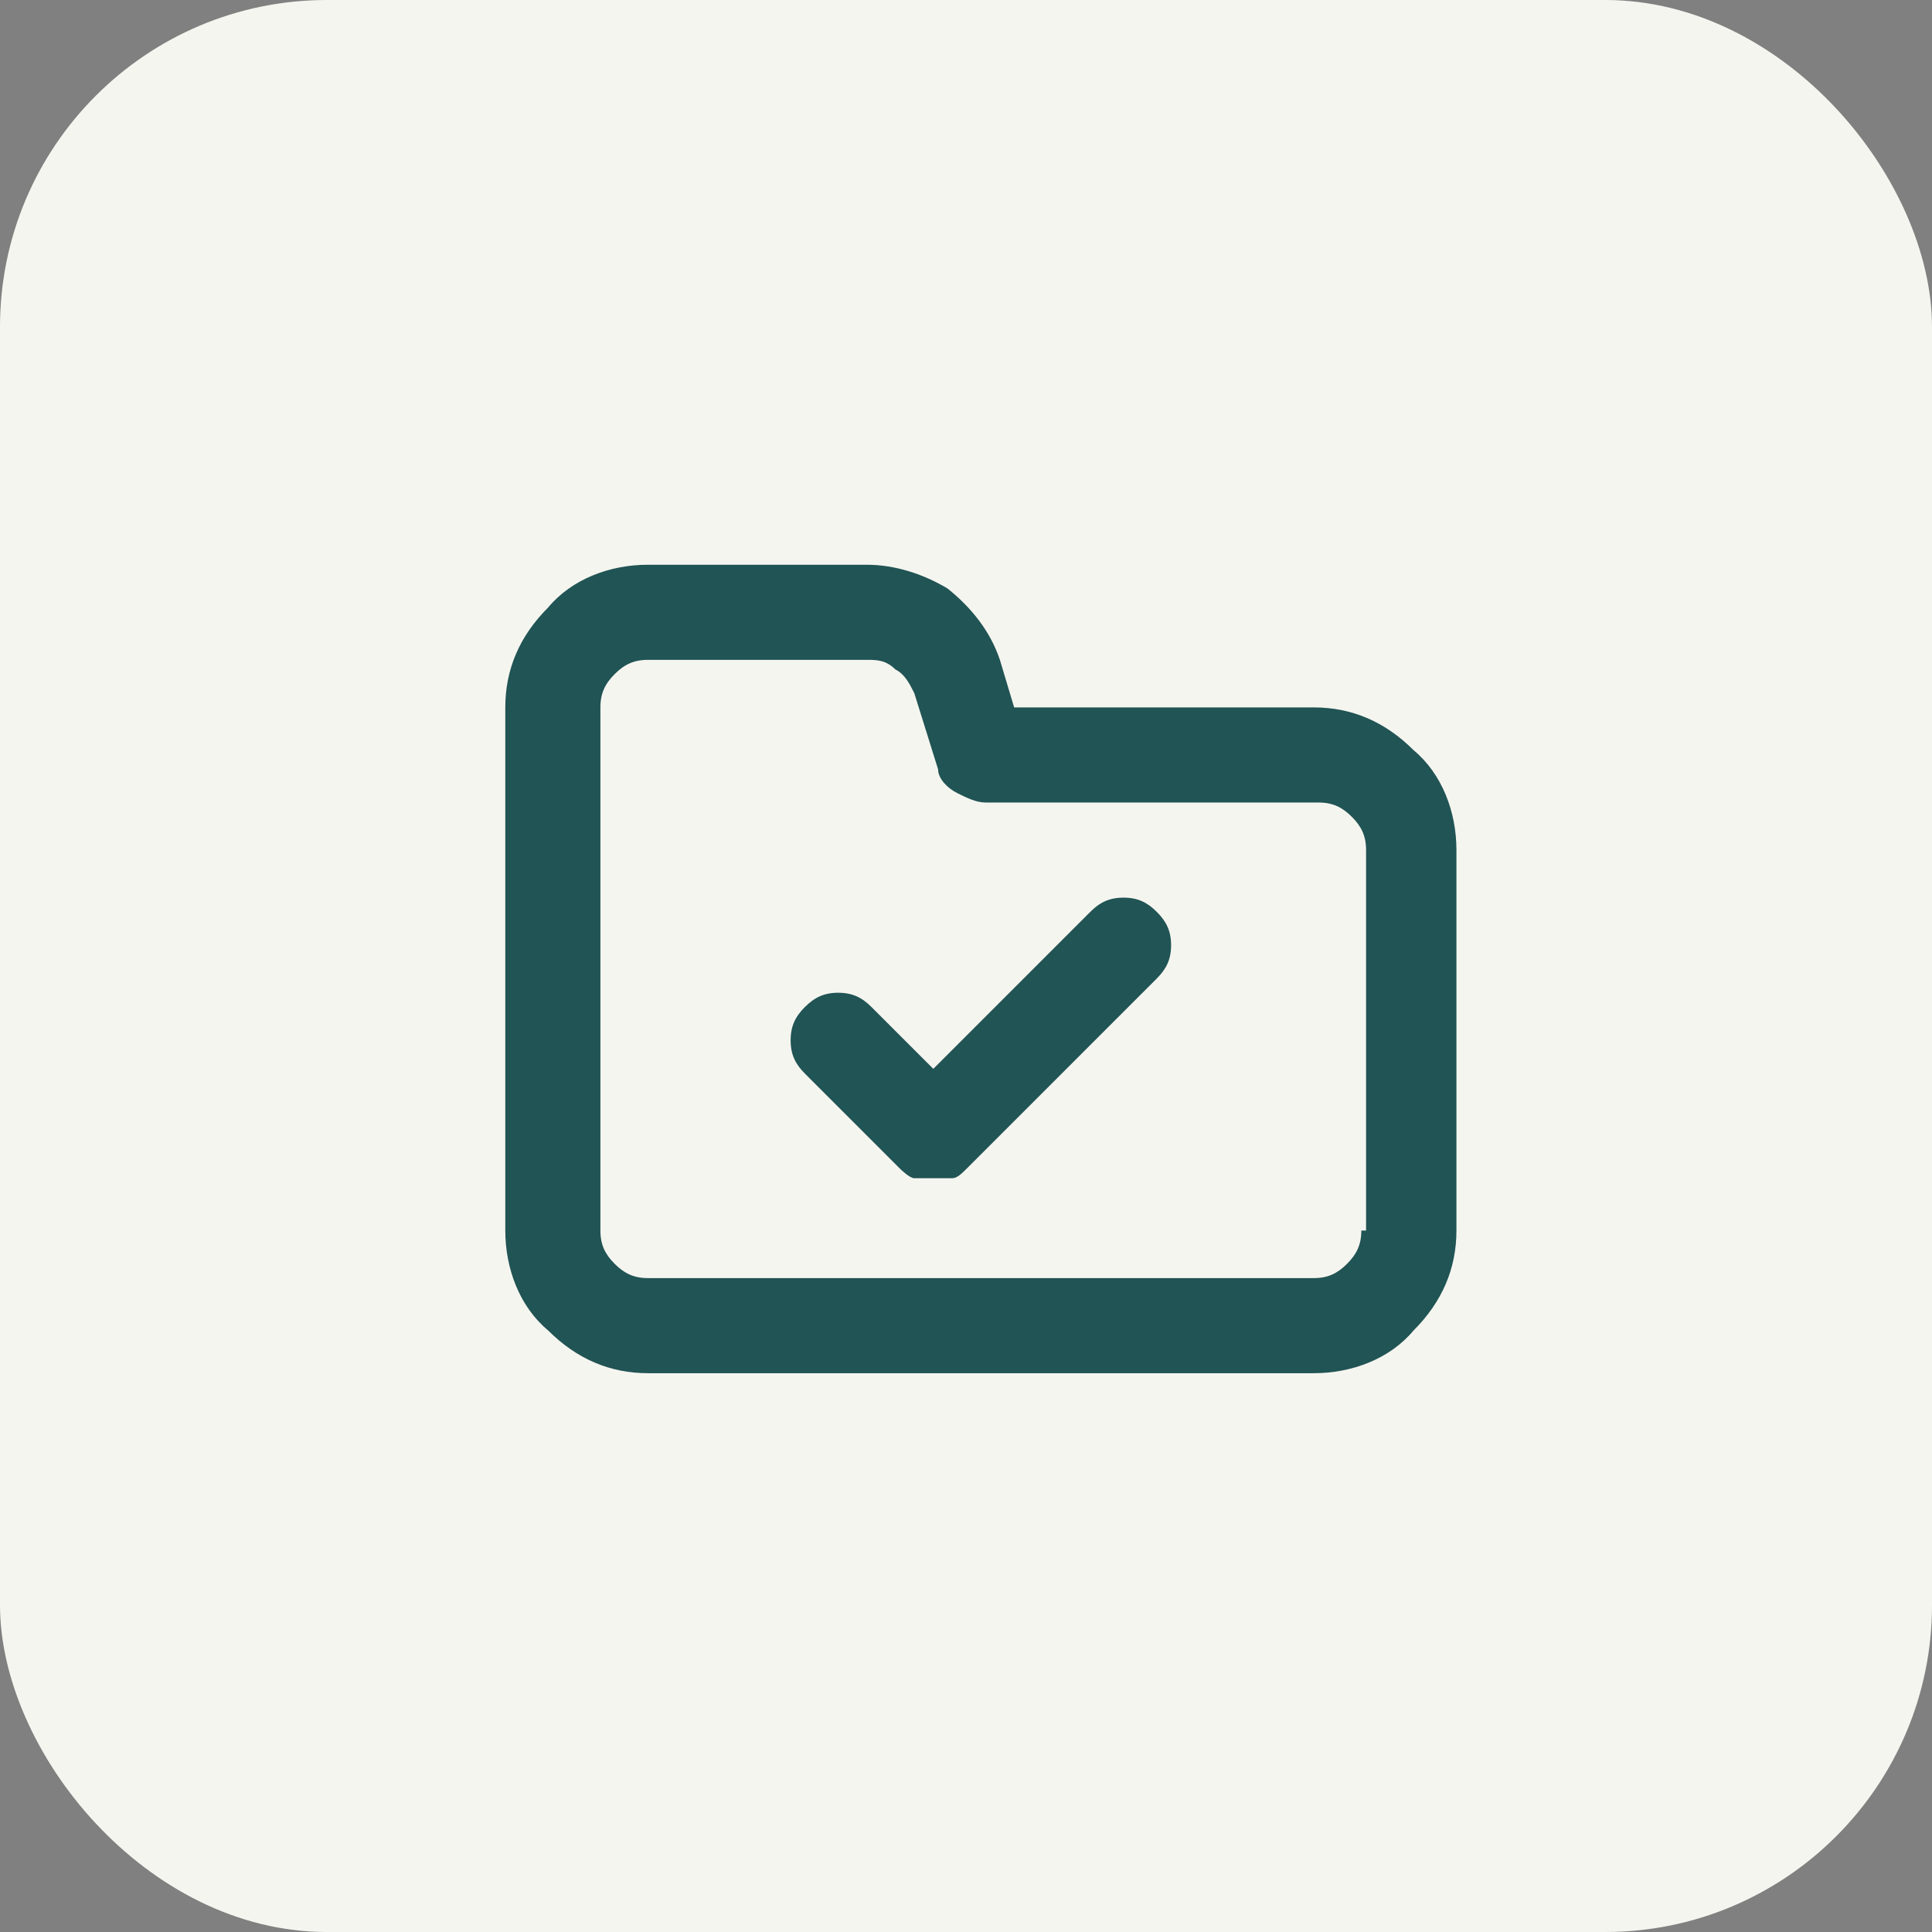
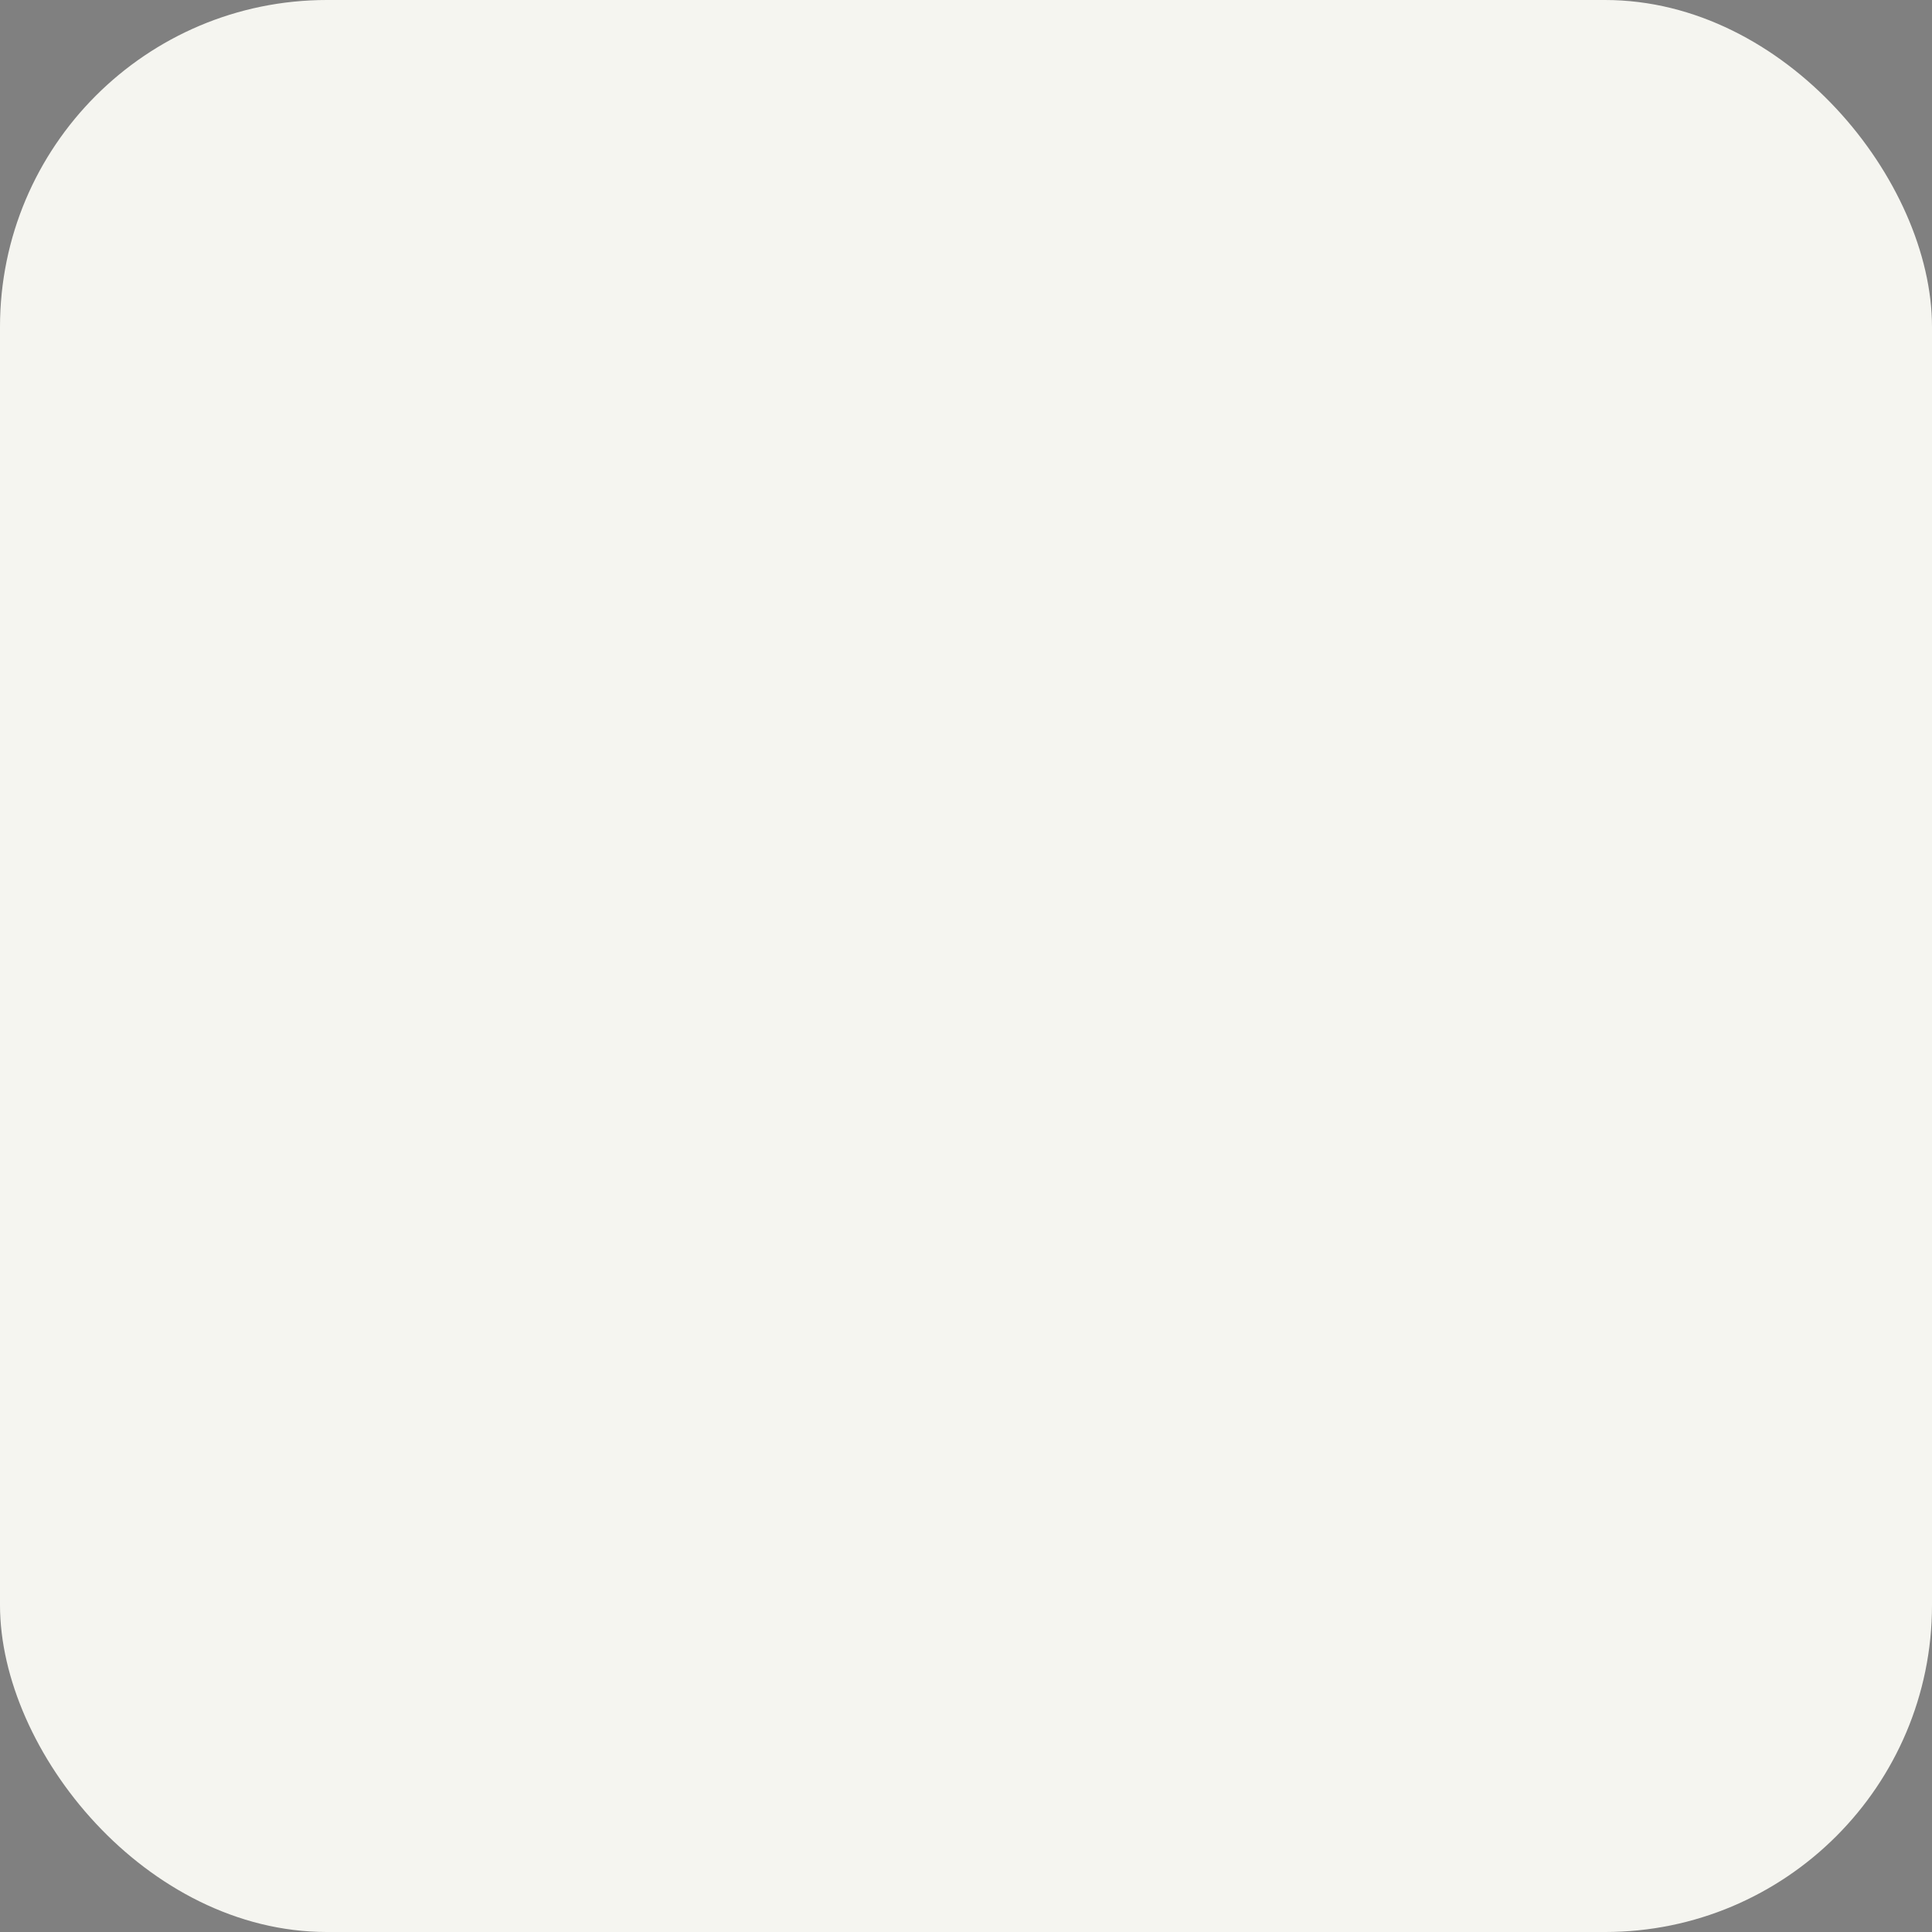
<svg xmlns="http://www.w3.org/2000/svg" width="65px" height="65px" viewBox="0 0 65 65" version="1.1">
  <rect x="0" y="0" width="65" height="65" fill="#808080" stroke="none" />
  <title>archiva</title>
  <g id="v3" stroke="none" stroke-width="1" fill="none" fill-rule="evenodd">
    <g id="archiva">
      <rect id="firma-simple" fill="#F5F5F0" x="0" y="0" width="65" height="65" rx="11" />
      <g id="Capa_1" transform="translate(17, 19)" fill="#215454" fill-rule="nonzero">
-         <path d="M19.68,11.68 L14.4,16.96 L12.32,14.88 C12,14.56 11.68,14.4 11.2,14.4 C10.72,14.4 10.4,14.56 10.08,14.88 C9.76,15.2 9.6,15.52 9.6,16 C9.6,16.48 9.76,16.8 10.08,17.12 L13.28,20.32 C13.28,20.32 13.6,20.64 13.76,20.64 C13.92,20.64 14.24,20.64 14.4,20.64 C14.56,20.64 14.88,20.64 15.04,20.64 C15.2,20.64 15.36,20.48 15.52,20.32 L21.92,13.92 C22.24,13.6 22.4,13.28 22.4,12.8 C22.4,12.32 22.24,12 21.92,11.68 C21.6,11.36 21.28,11.2 20.8,11.2 C20.32,11.2 20,11.36 19.68,11.68 L19.68,11.68 Z M27.2,4.8 L17.12,4.8 L16.64,3.2 C16.32,2.24 15.68,1.44 14.88,0.8 C14.08,0.32 13.12,0 12.16,0 L4.8,0 C3.52,0 2.24,0.48 1.44,1.44 C0.48,2.4 0,3.52 0,4.8 L0,22.4 C0,23.68 0.48,24.96 1.44,25.76 C2.4,26.72 3.52,27.2 4.8,27.2 L27.2,27.2 C28.48,27.2 29.76,26.72 30.56,25.76 C31.52,24.8 32,23.68 32,22.4 L32,9.6 C32,8.32 31.52,7.04 30.56,6.24 C29.6,5.28 28.48,4.8 27.2,4.8 Z M28.8,22.4 C28.8,22.88 28.64,23.2 28.32,23.52 C28,23.84 27.68,24 27.2,24 L4.8,24 C4.32,24 4,23.84 3.68,23.52 C3.36,23.2 3.2,22.88 3.2,22.4 L3.2,4.8 C3.2,4.32 3.36,4 3.68,3.68 C4,3.36 4.32,3.2 4.8,3.2 L12.16,3.2 C12.48,3.2 12.8,3.2 13.12,3.52 C13.44,3.68 13.6,4 13.76,4.32 L14.56,6.88 C14.56,7.2 14.88,7.52 15.2,7.68 C15.52,7.84 15.84,8 16.16,8 L27.36,8 C27.84,8 28.16,8.16 28.48,8.48 C28.8,8.8 28.96,9.12 28.96,9.6 L28.96,22.4 L28.8,22.4 Z" id="Forma" />
-       </g>
+         </g>
    </g>
  </g>
</svg>